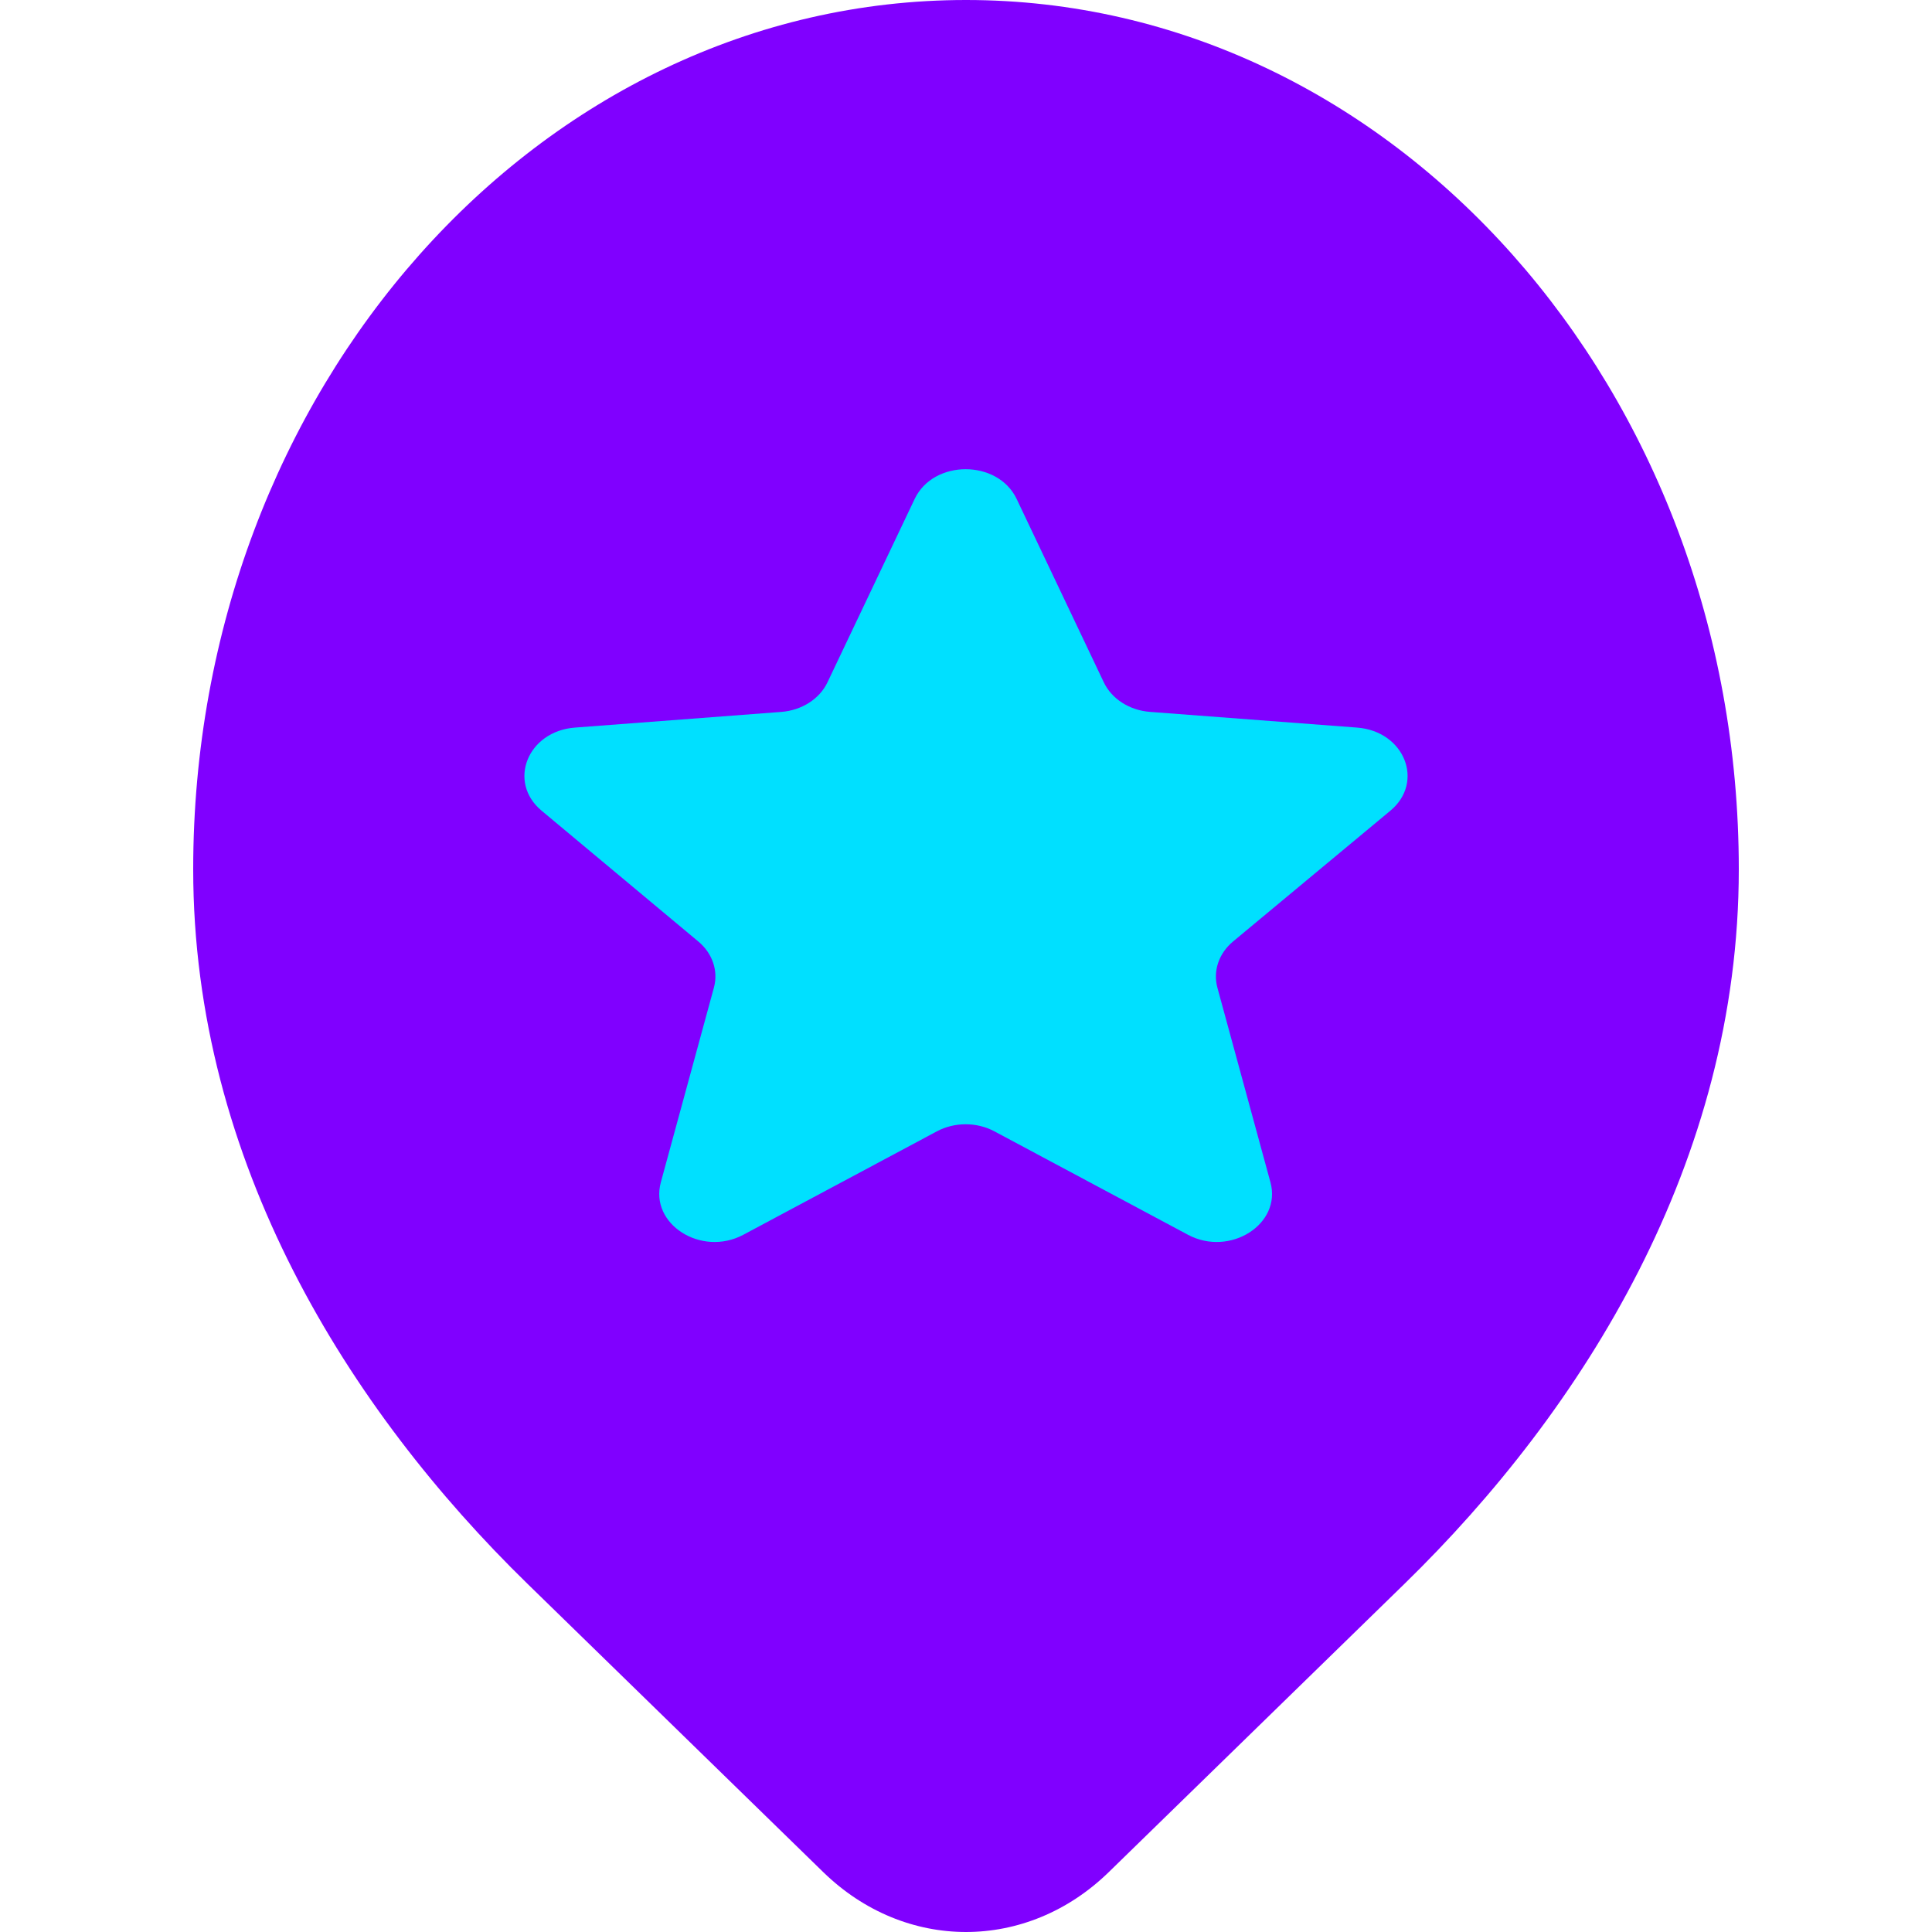
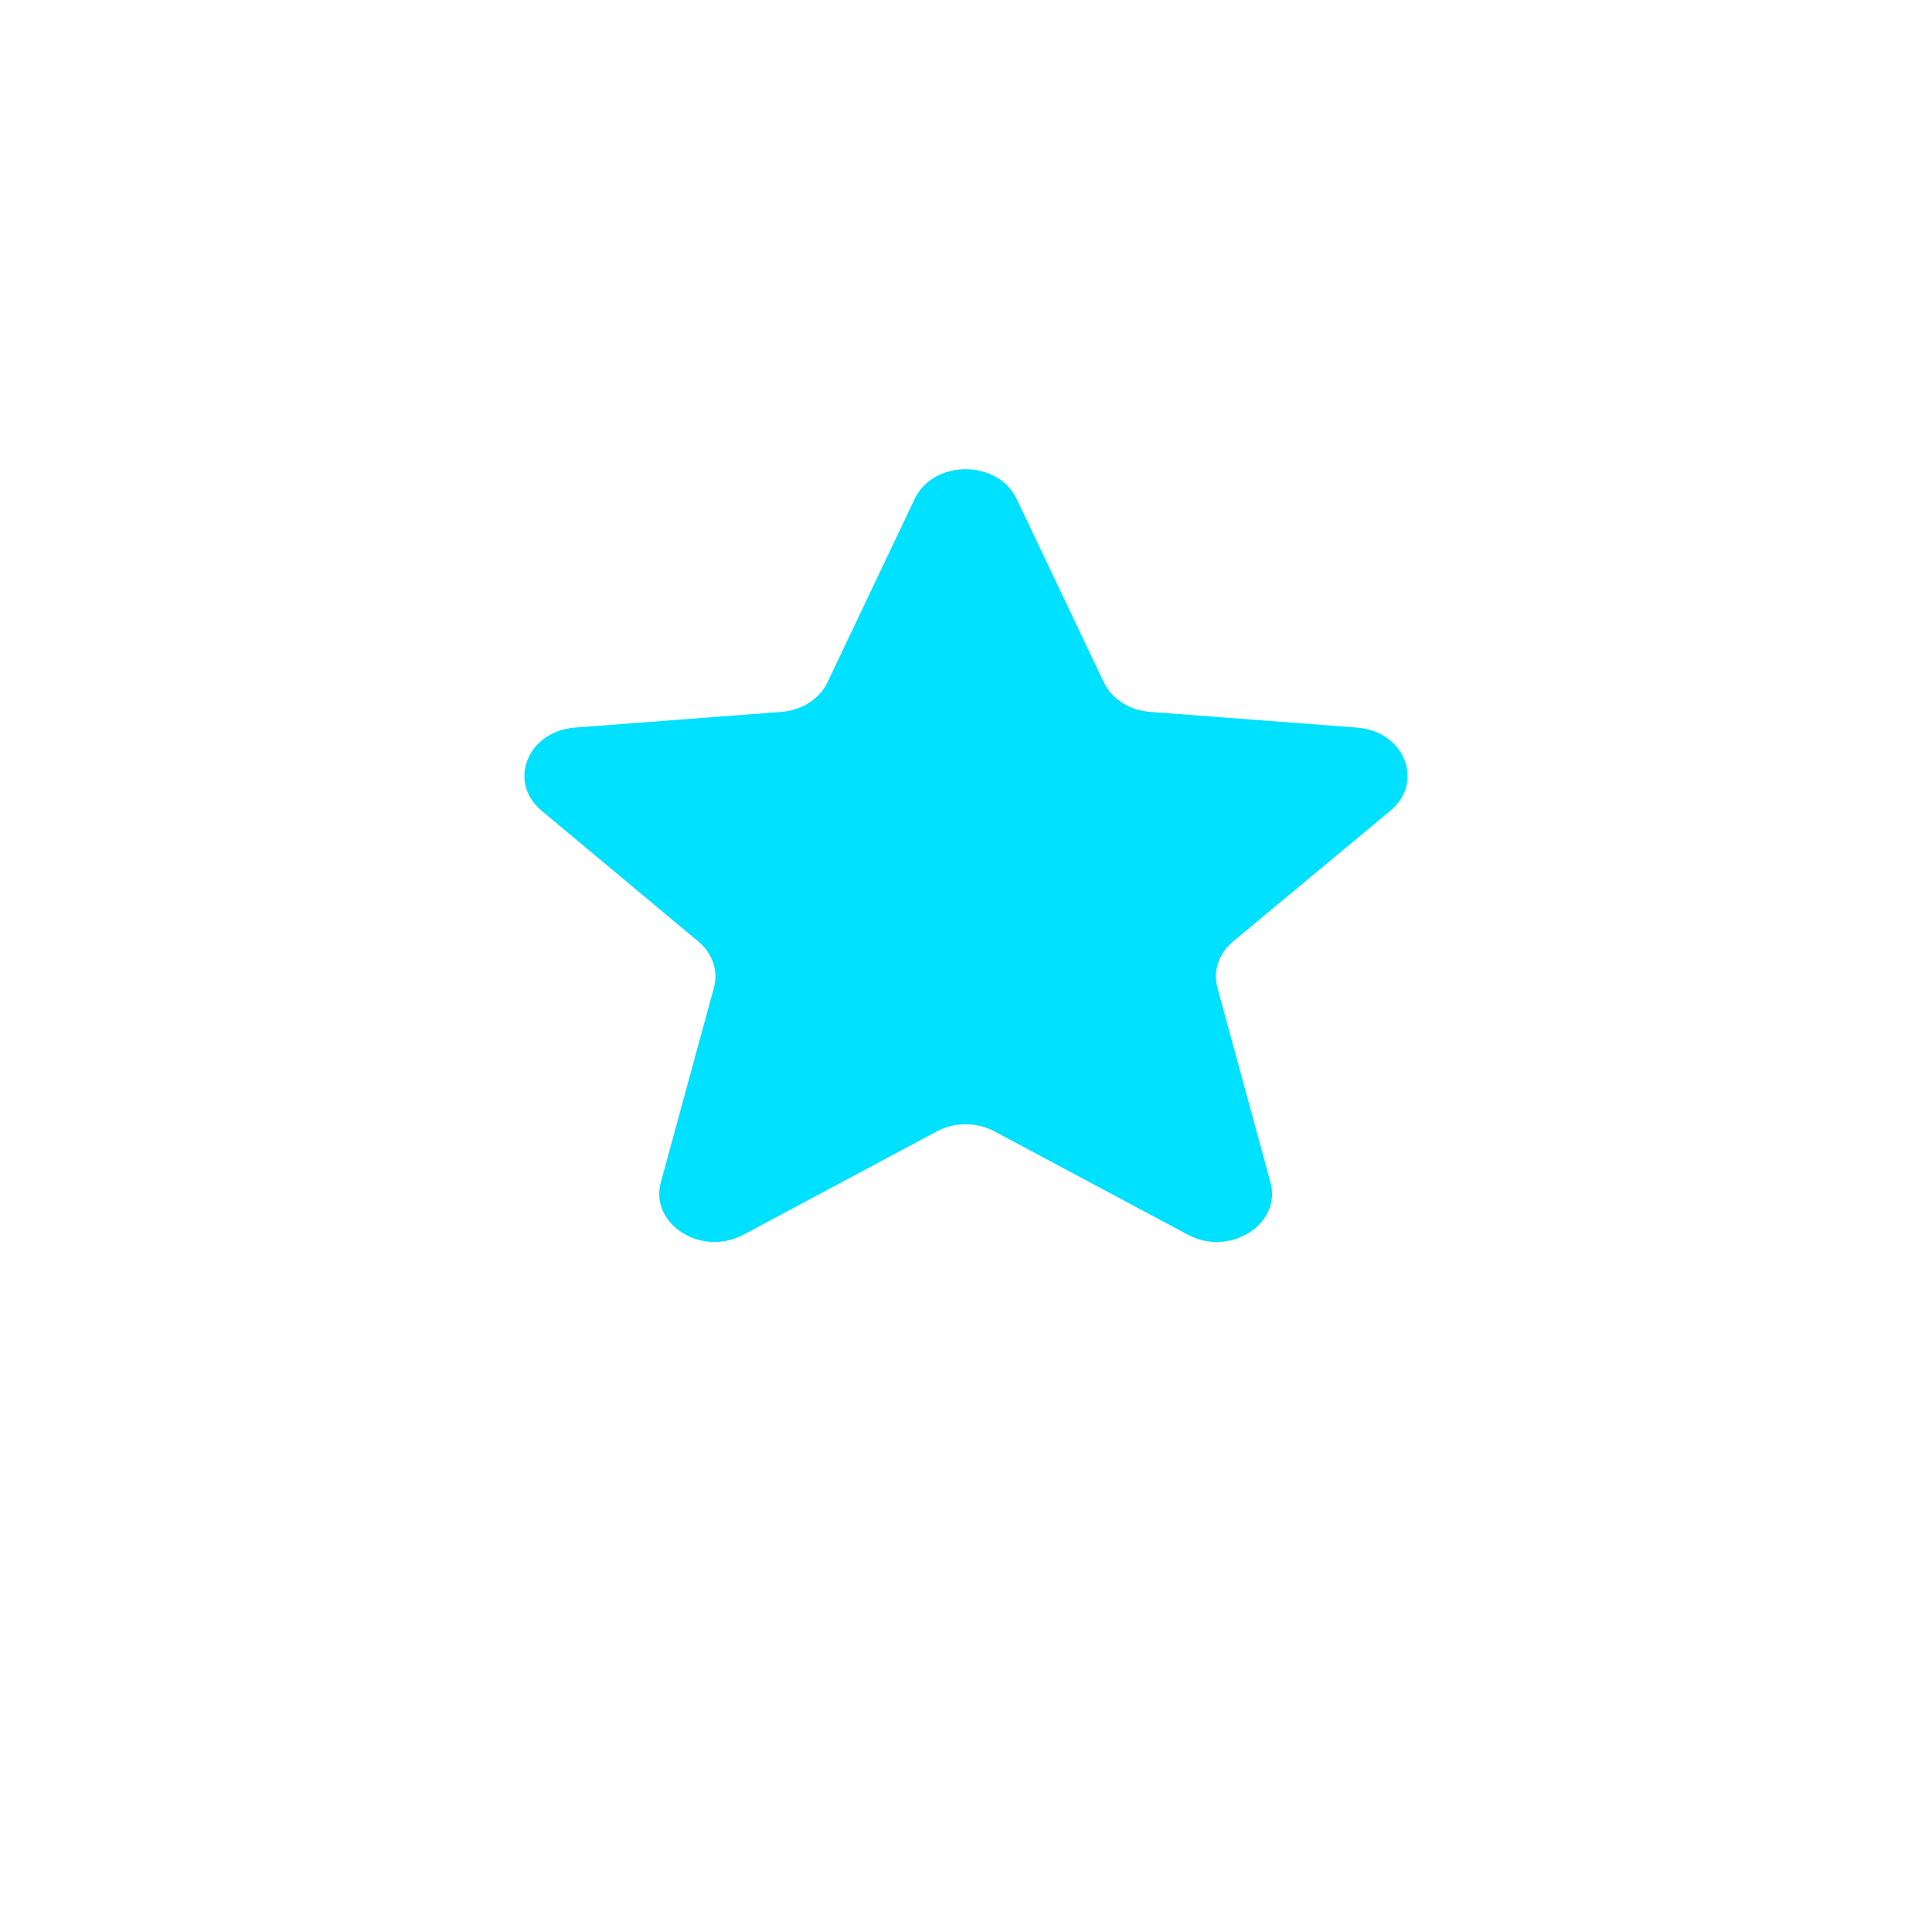
<svg xmlns="http://www.w3.org/2000/svg" width="70" height="70" viewBox="0 0 70 70" fill="none">
-   <path d="M35 0C19.536 0 7 14.101 7 31.497C7 42.088 12.63 51.066 19.118 57.39L29.825 67.828C32.795 70.724 37.205 70.724 40.175 67.828L50.882 57.39C57.37 51.066 63 42.088 63 31.497C63 14.101 50.464 0 35 0Z" fill="#8000FF" />
  <path d="M33.14 18.078C33.823 16.641 36.151 16.641 36.835 18.078L39.993 24.722C40.28 25.324 40.925 25.737 41.668 25.793L49.169 26.362C50.887 26.492 51.624 28.335 50.375 29.374L44.676 34.112C44.16 34.542 43.943 35.18 44.109 35.787L46.031 42.838C46.444 44.353 44.561 45.549 43.042 44.738L36.03 40.991C35.39 40.649 34.585 40.649 33.944 40.991L26.932 44.738C25.413 45.549 23.53 44.353 23.943 42.838L25.866 35.785C26.032 35.179 25.816 34.542 25.302 34.113L19.622 29.372C18.377 28.332 19.115 26.493 20.83 26.362L28.307 25.794C29.049 25.737 29.695 25.324 29.981 24.722L33.14 18.078Z" fill="#00E0FF" />
</svg>